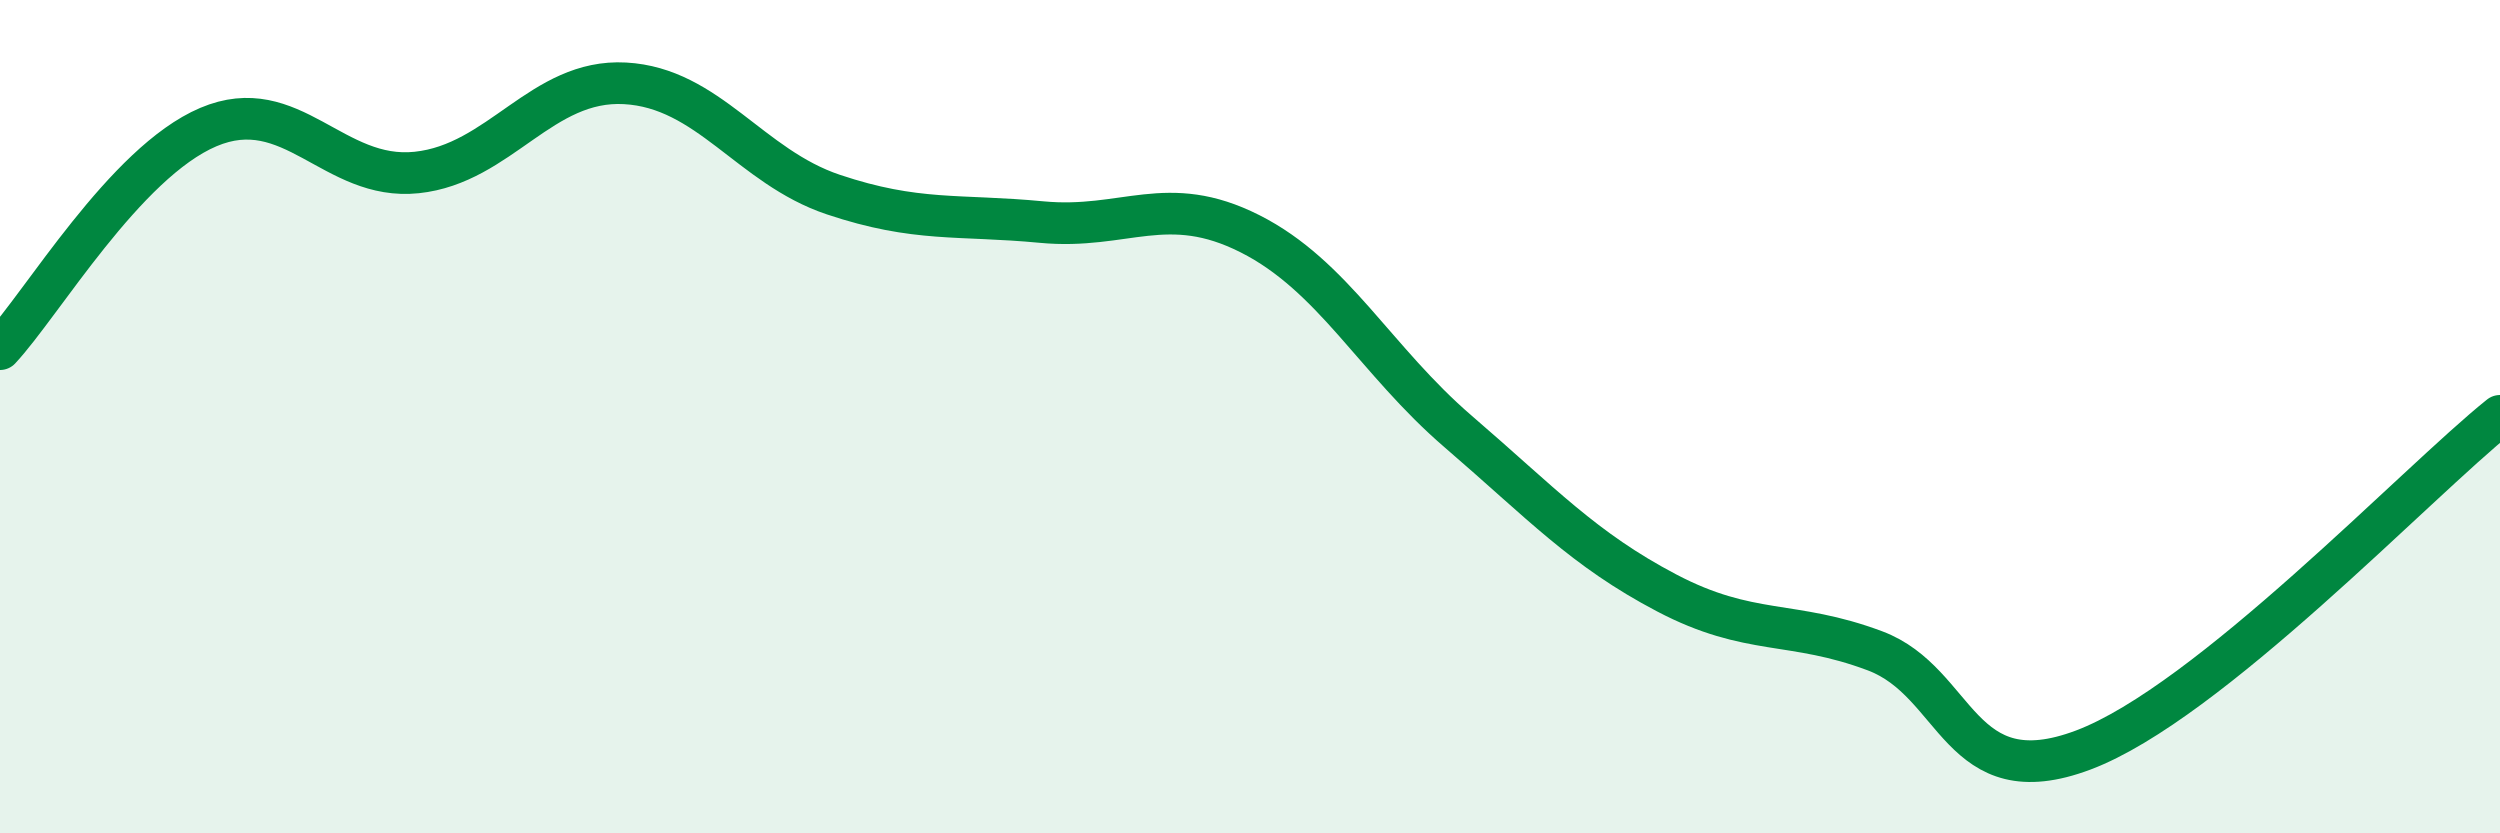
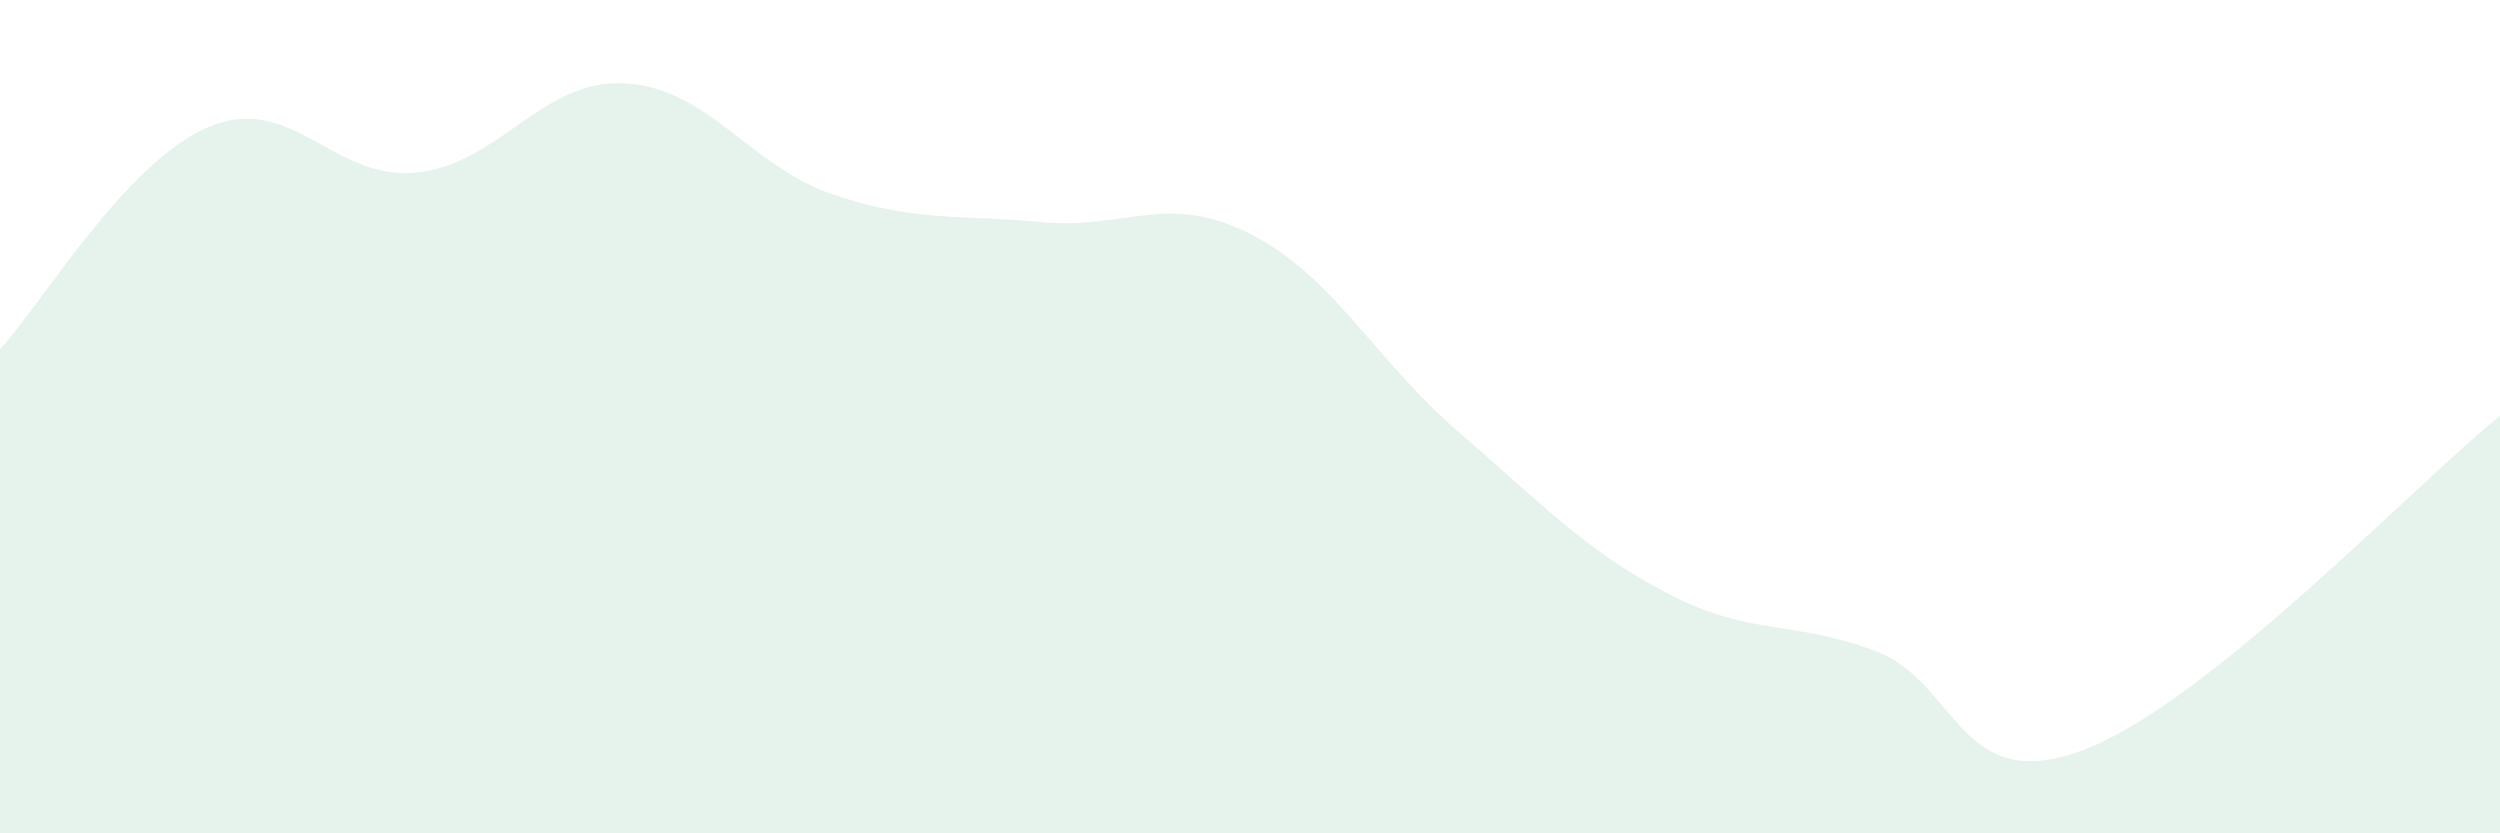
<svg xmlns="http://www.w3.org/2000/svg" width="60" height="20" viewBox="0 0 60 20">
  <path d="M 0,8.38 C 1,7.31 3,3.9 5,3.05 C 7,2.2 8,4.35 10,4.14 C 12,3.93 13,1.89 15,2 C 17,2.11 18,4 20,4.67 C 22,5.34 23,5.14 25,5.33 C 27,5.52 28,4.6 30,5.61 C 32,6.62 33,8.64 35,10.36 C 37,12.08 38,13.18 40,14.23 C 42,15.28 43,14.87 45,15.62 C 47,16.37 47,19.13 50,18 C 53,16.87 58,11.58 60,9.98L60 20L0 20Z" fill="#008740" opacity="0.1" stroke-linecap="round" stroke-linejoin="round" />
-   <path d="M 0,8.38 C 1,7.31 3,3.9 5,3.05 C 7,2.2 8,4.35 10,4.14 C 12,3.93 13,1.89 15,2 C 17,2.11 18,4 20,4.67 C 22,5.34 23,5.14 25,5.33 C 27,5.52 28,4.6 30,5.61 C 32,6.62 33,8.64 35,10.36 C 37,12.08 38,13.18 40,14.23 C 42,15.28 43,14.87 45,15.62 C 47,16.37 47,19.13 50,18 C 53,16.87 58,11.58 60,9.98" stroke="#008740" stroke-width="1" fill="none" stroke-linecap="round" stroke-linejoin="round" />
</svg>